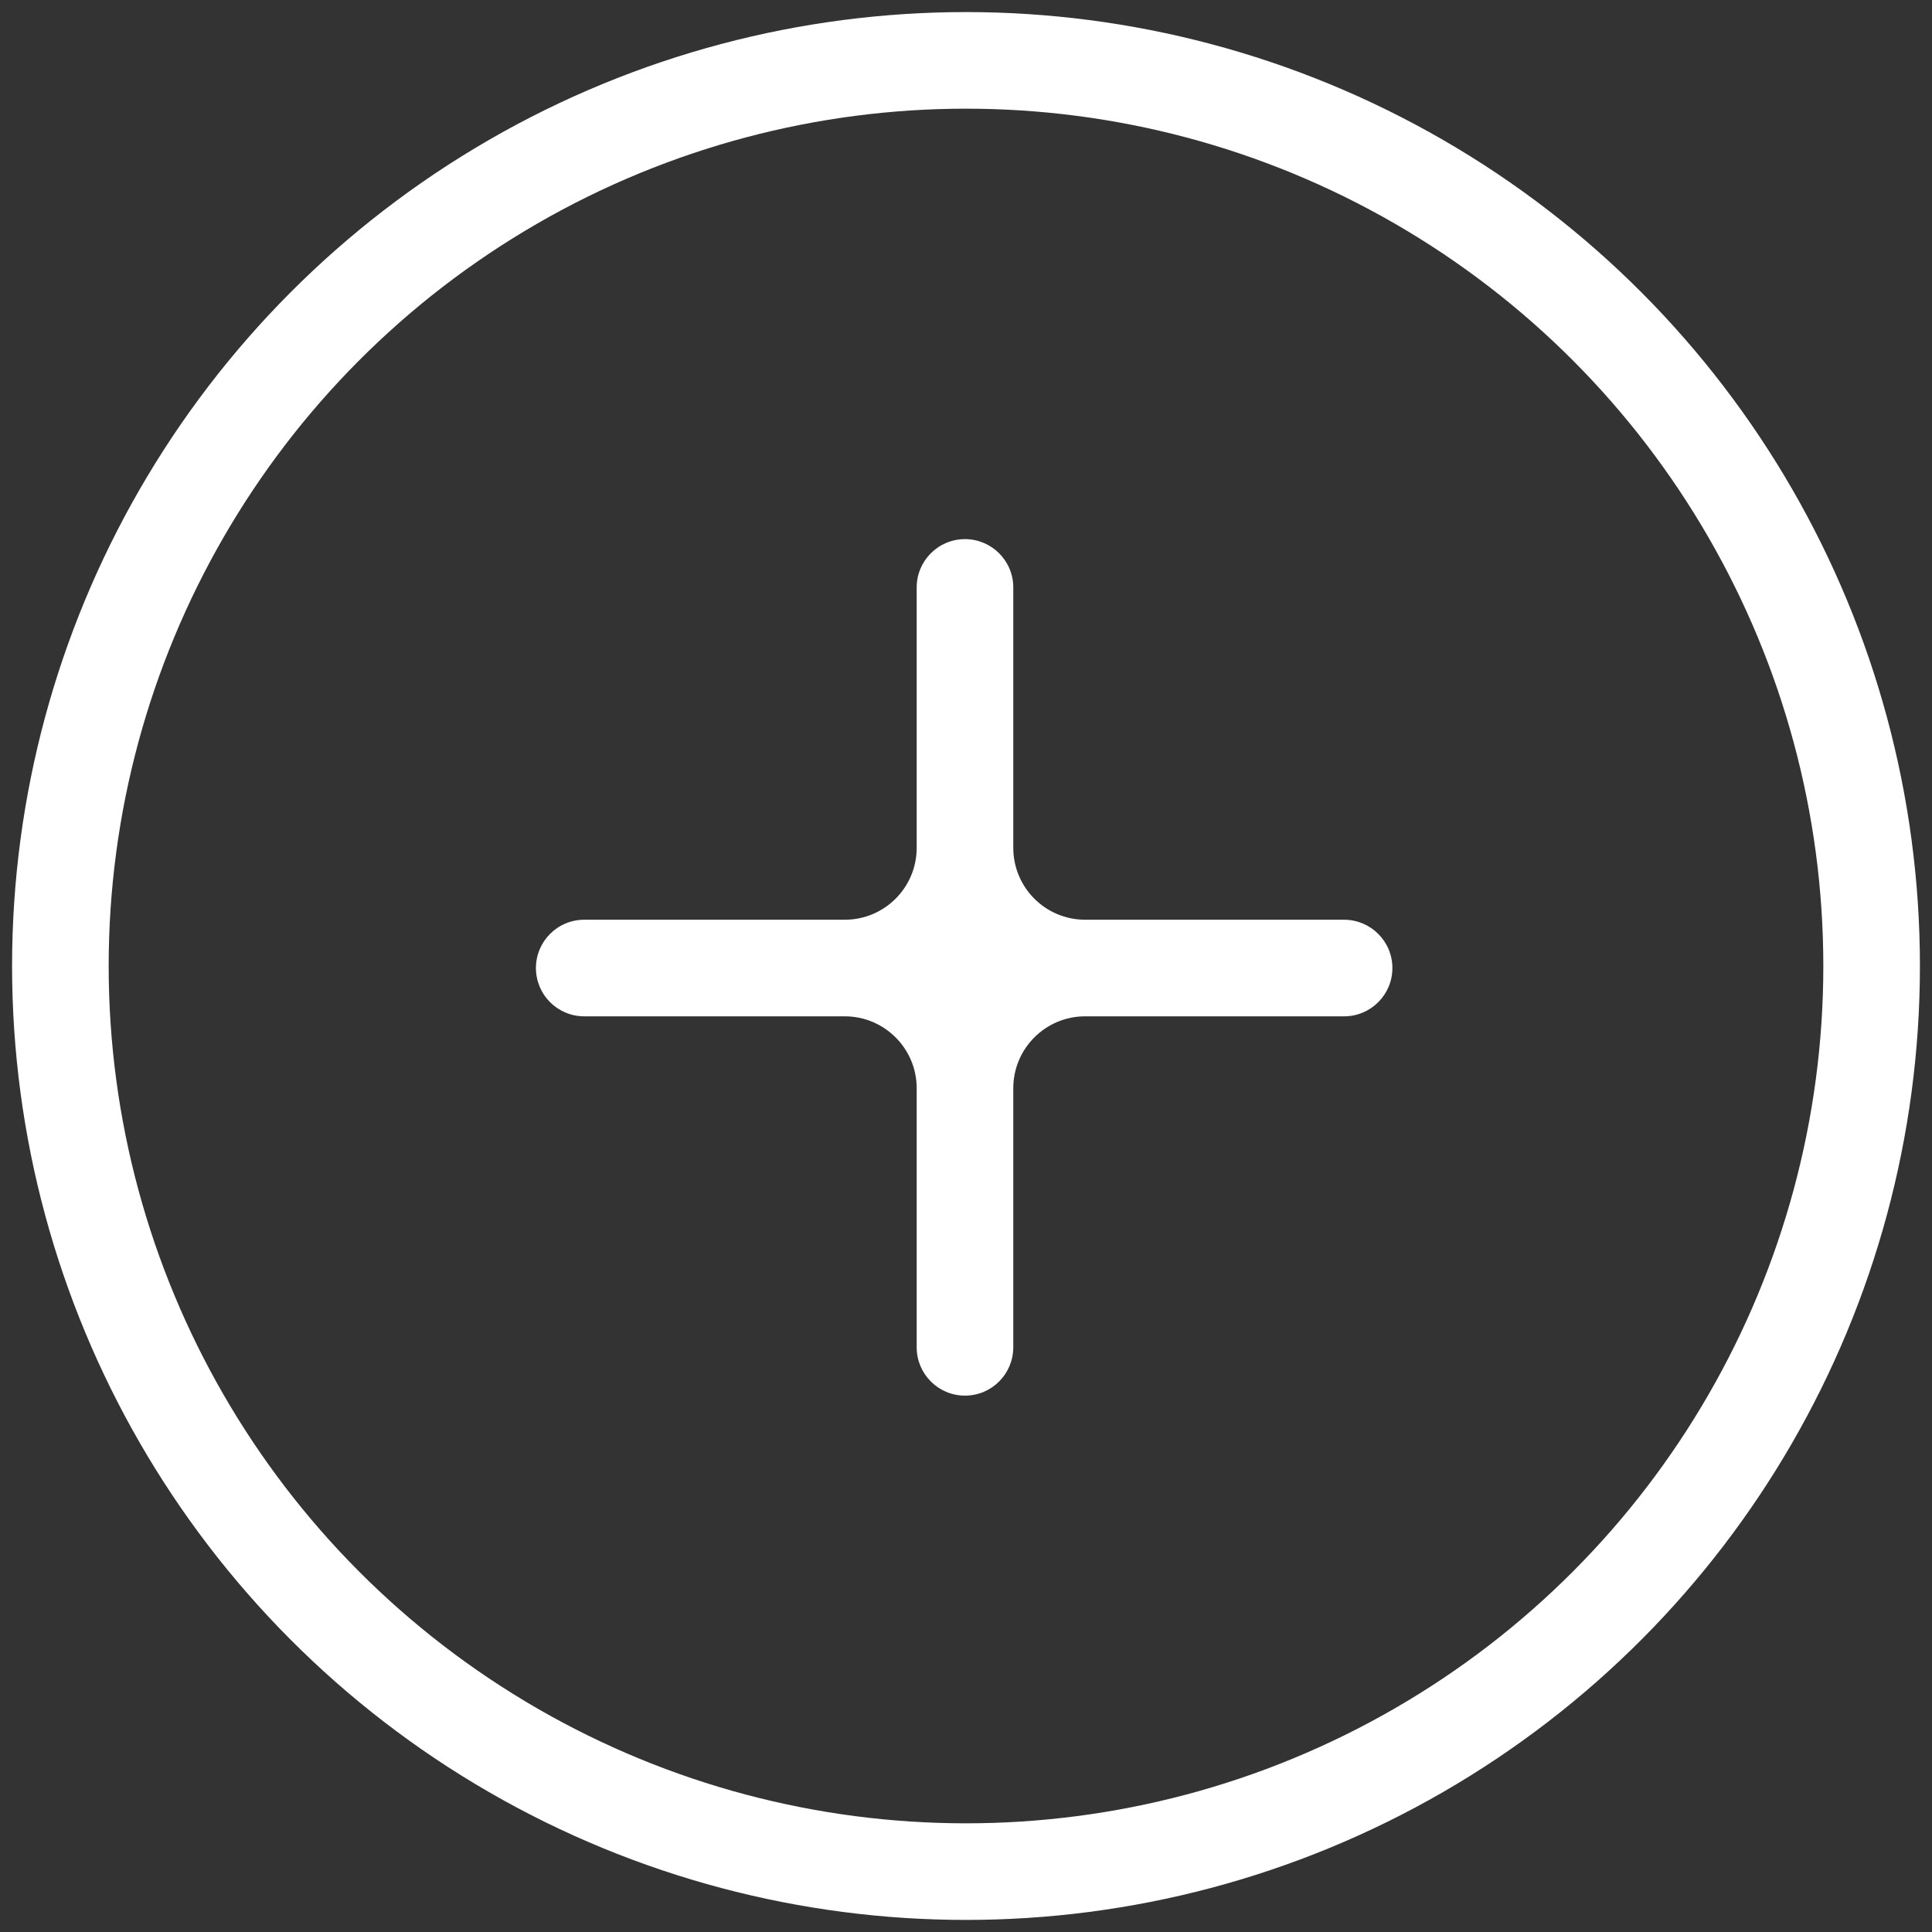
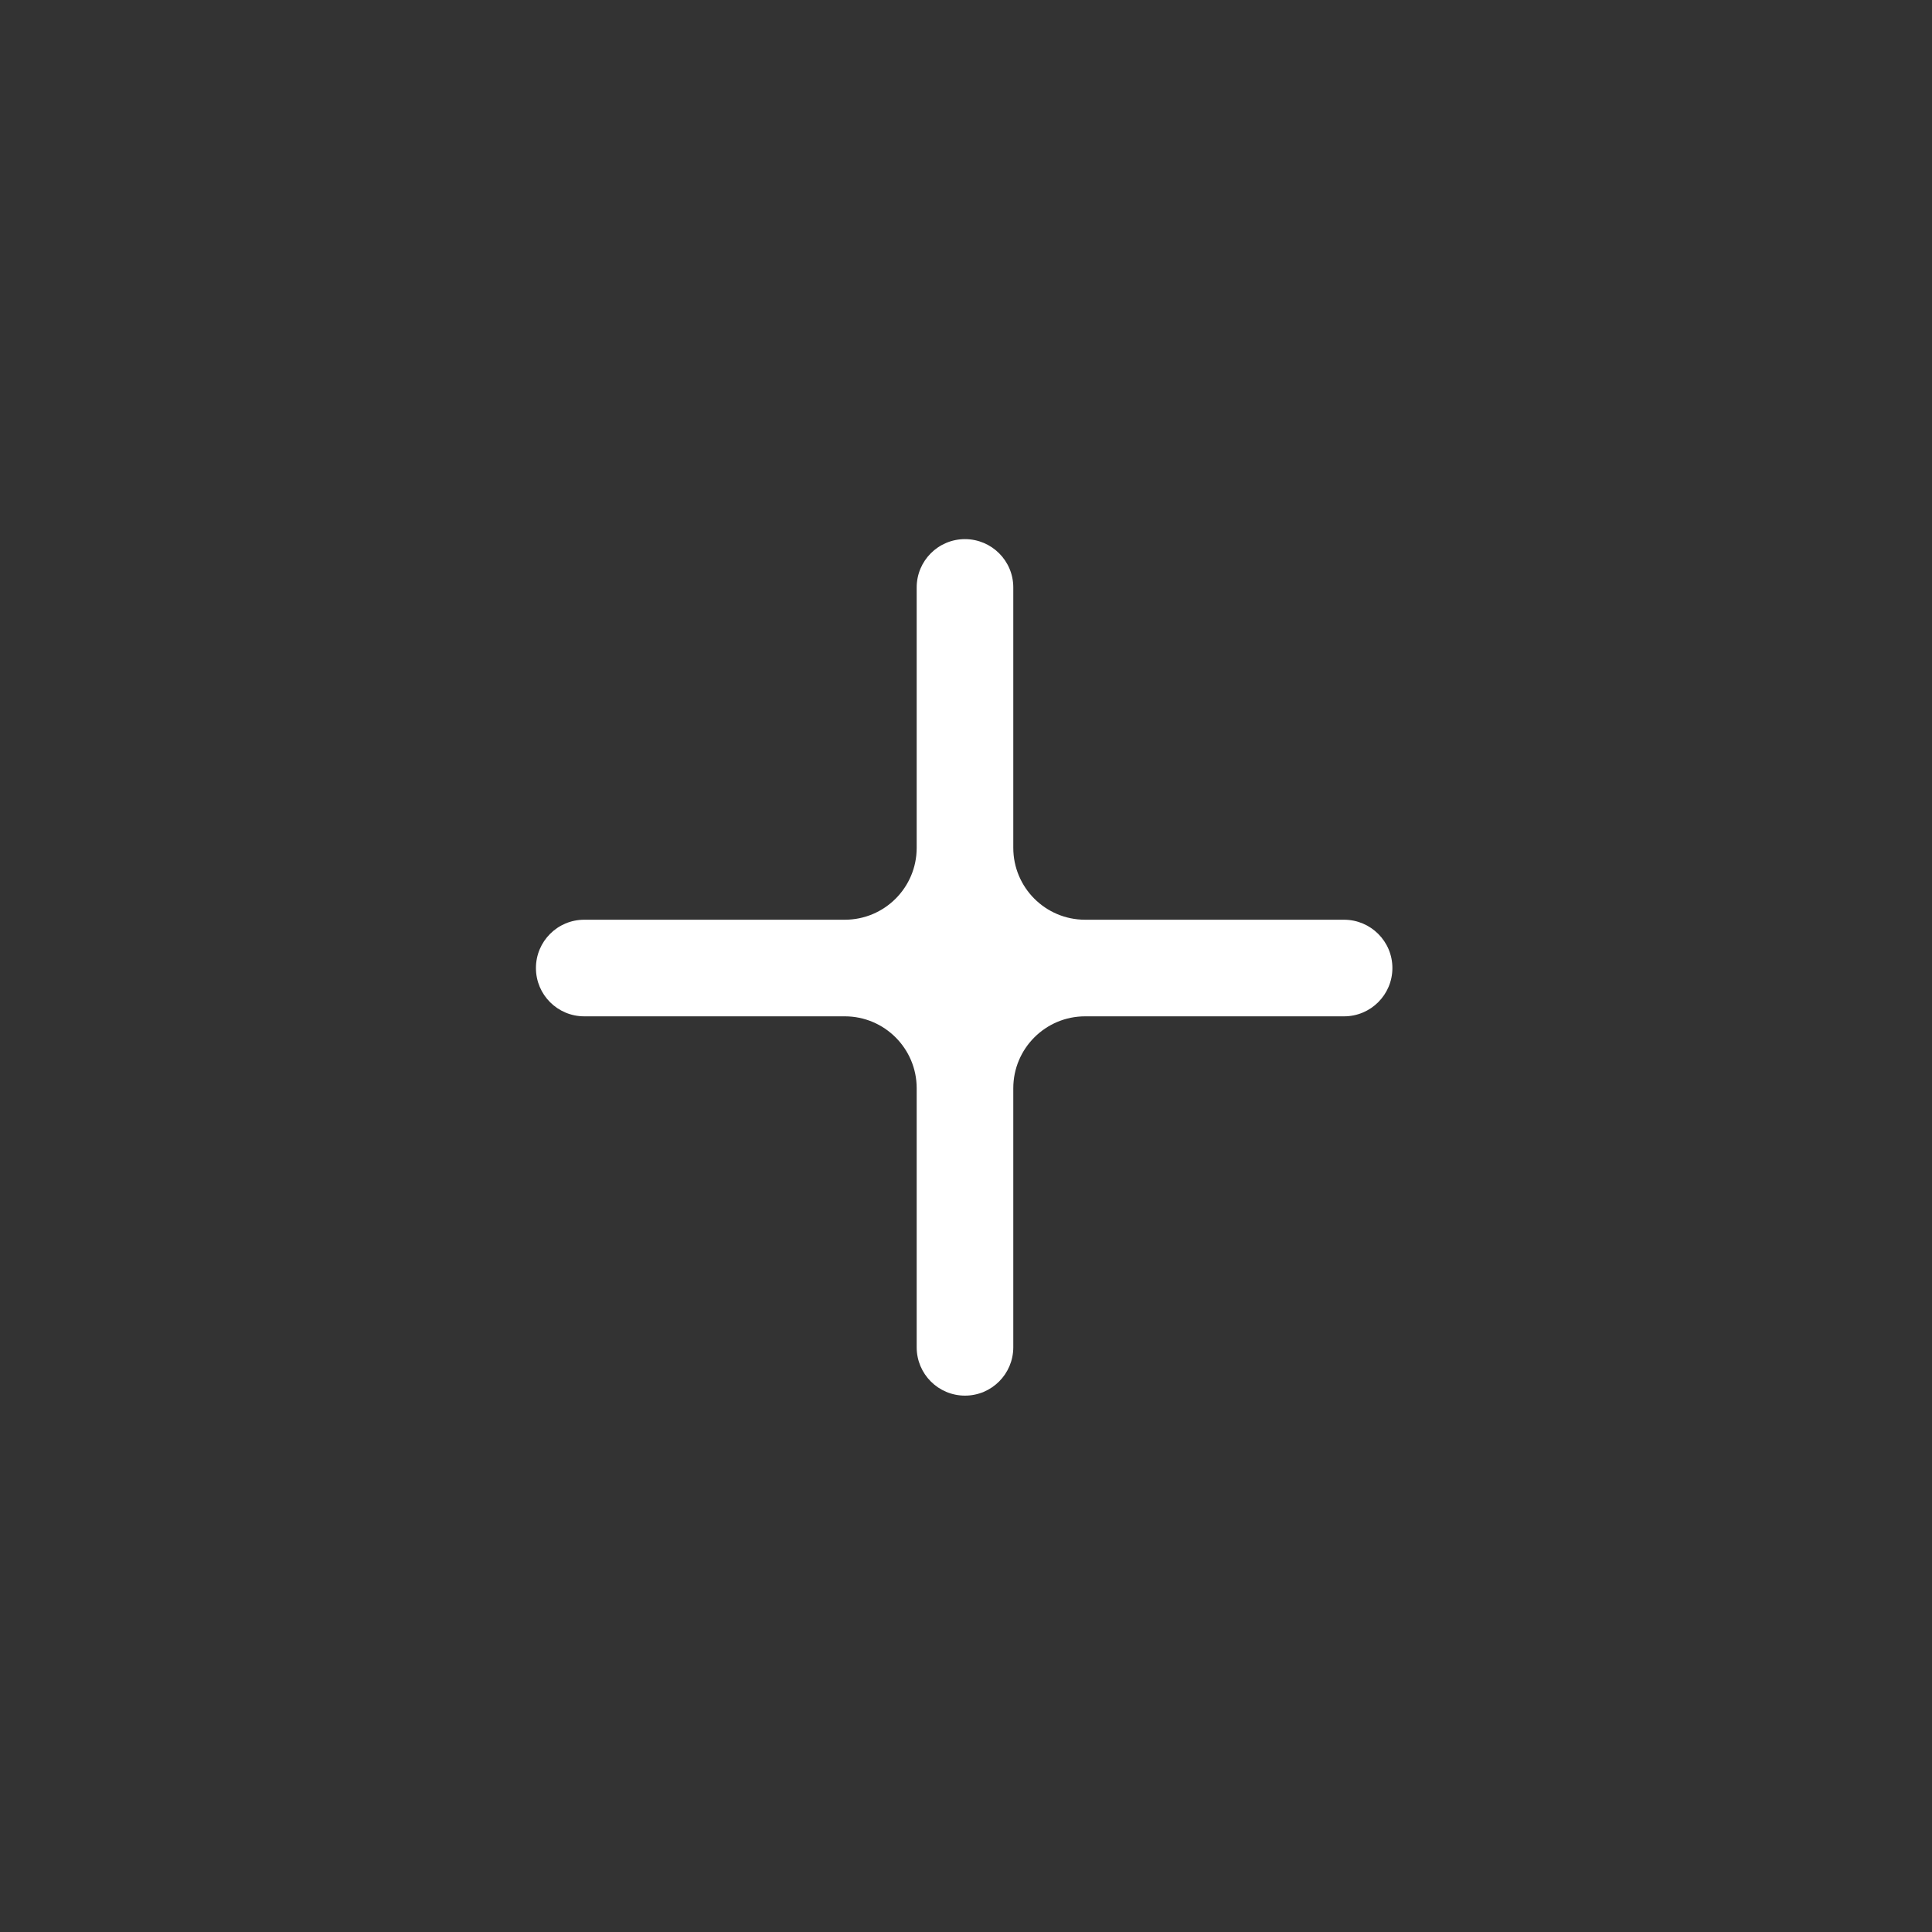
<svg xmlns="http://www.w3.org/2000/svg" width="40" height="40" viewBox="0 0 40 40" fill="none">
  <rect x="0" y="0" width="40" height="40" fill="#333333" stroke="none" />
-   <circle cx="20" cy="20" r="18.75" stroke="white" stroke-width="2" stroke-linecap="round" stroke-linejoin="round" />
  <path d="M19.979 11.162C20.531 11.163 20.979 11.61 20.979 12.162V17.553C20.979 18.376 21.645 19.042 22.467 19.042H27.828C28.38 19.043 28.828 19.49 28.828 20.042C28.828 20.594 28.38 21.042 27.828 21.042H22.467C21.645 21.042 20.979 21.709 20.979 22.531V27.895C20.978 28.447 20.531 28.895 19.979 28.895C19.426 28.895 18.979 28.447 18.979 27.895V22.531C18.979 21.709 18.312 21.042 17.49 21.042H12.096C11.543 21.042 11.096 20.595 11.096 20.042C11.096 19.49 11.543 19.042 12.096 19.042H17.49C18.312 19.042 18.979 18.376 18.979 17.553V12.162C18.979 11.61 19.426 11.162 19.979 11.162Z" fill="white" />
</svg>